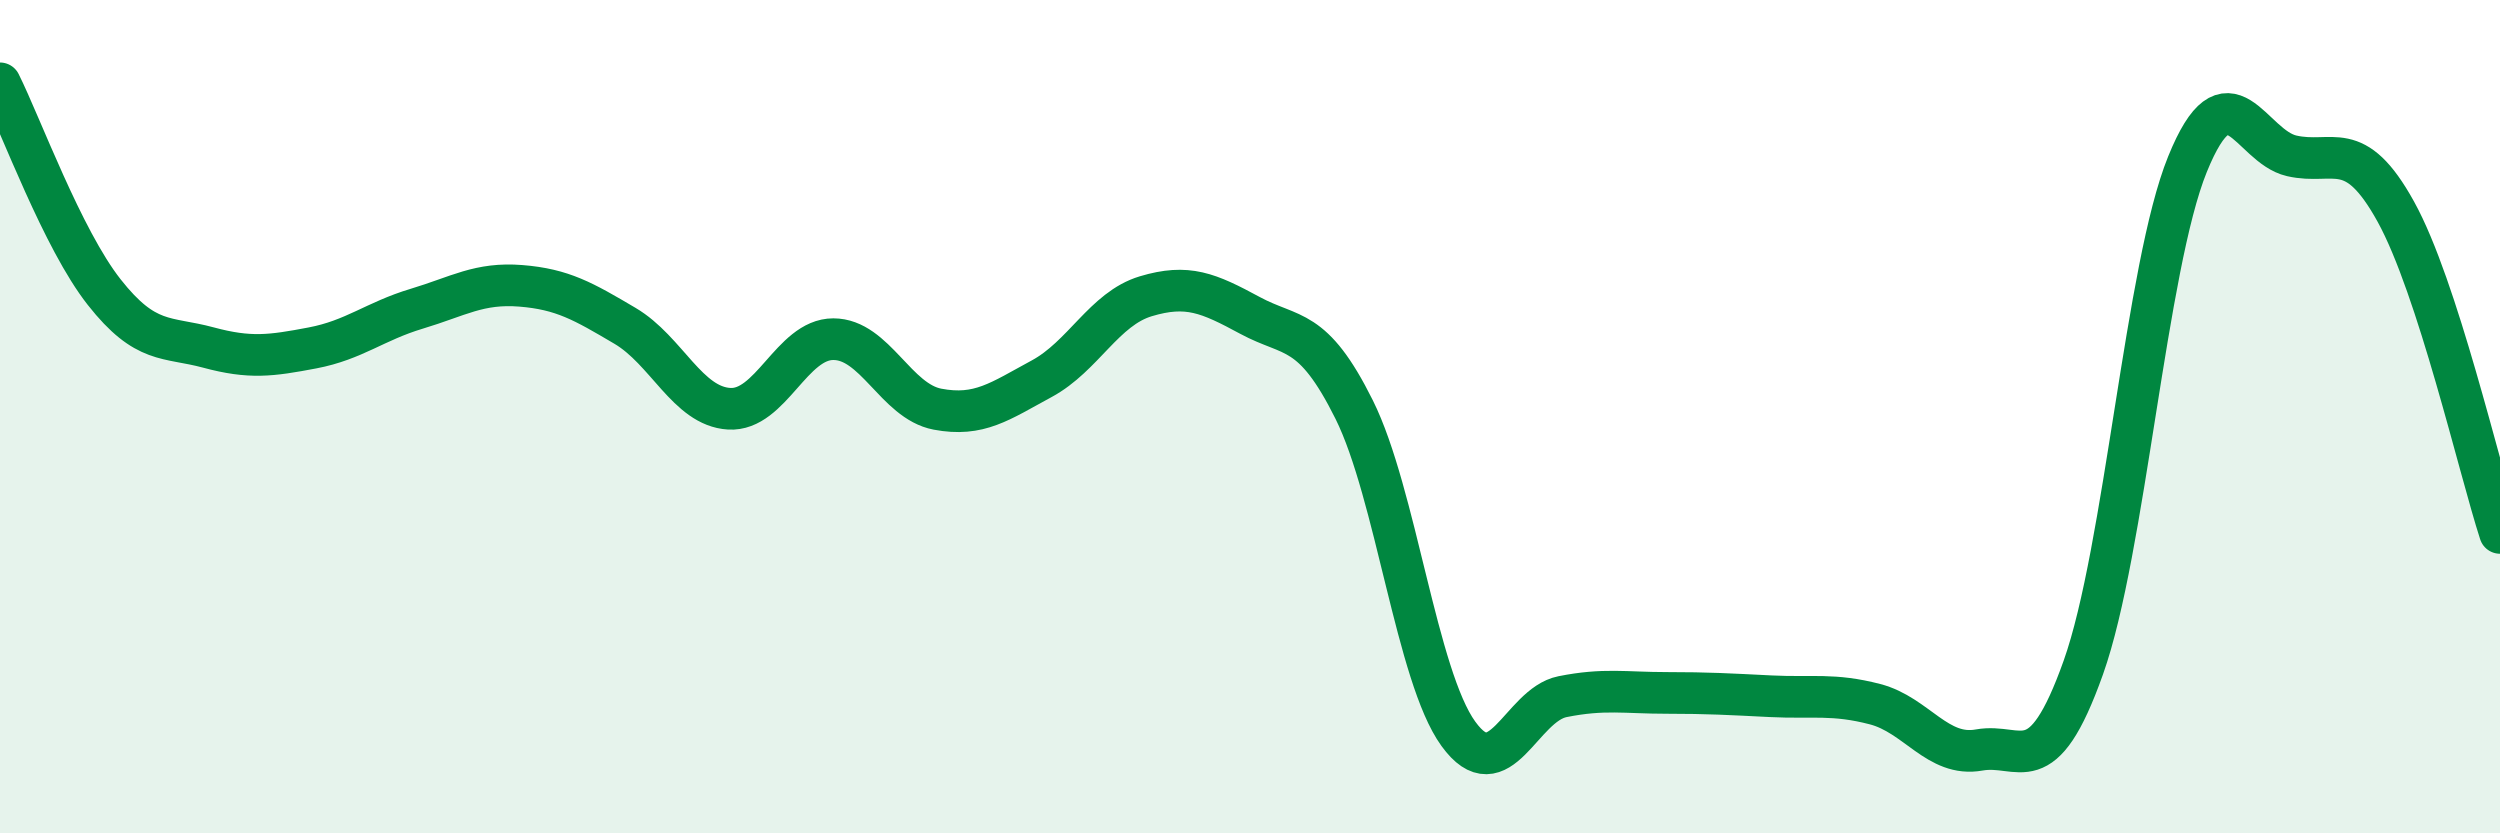
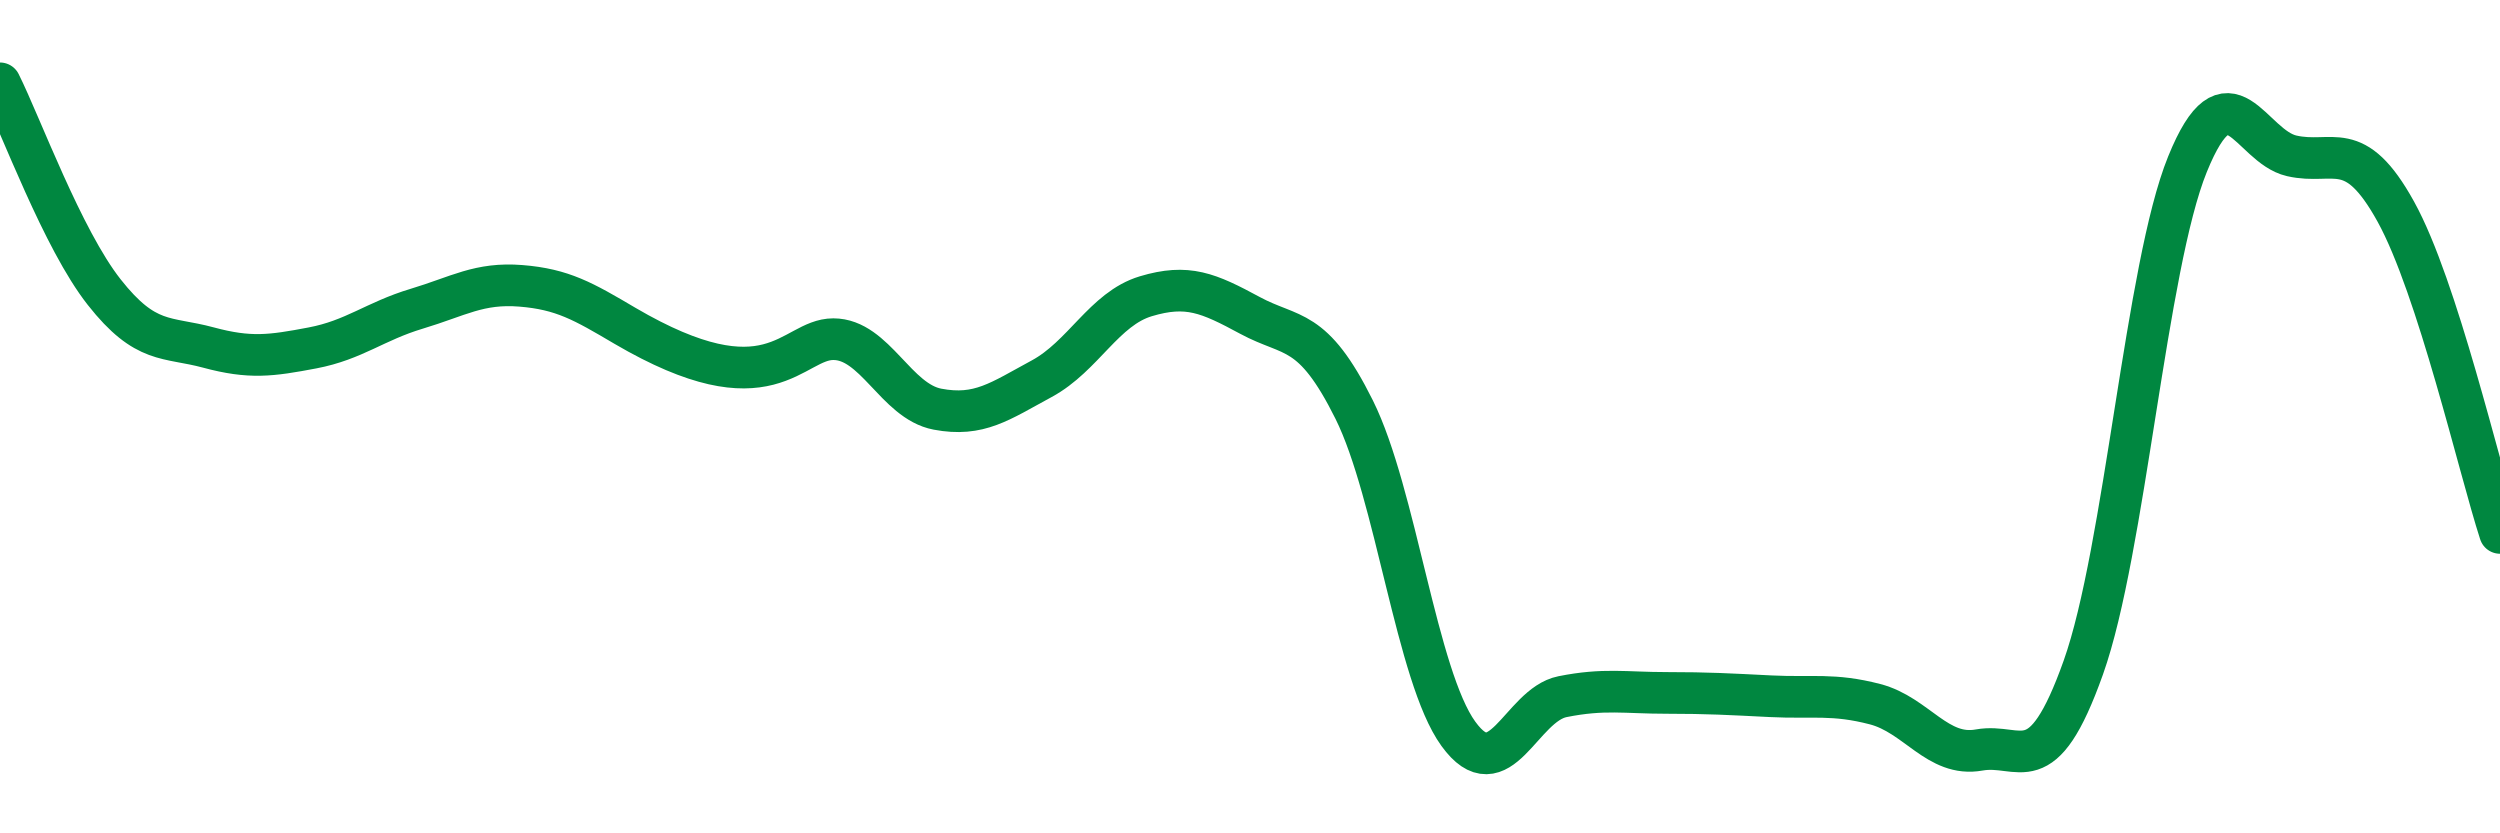
<svg xmlns="http://www.w3.org/2000/svg" width="60" height="20" viewBox="0 0 60 20">
-   <path d="M 0,2 C 0.5,3 1.5,5.74 2.5,7.01 C 3.5,8.28 4,8.07 5,8.34 C 6,8.61 6.5,8.54 7.5,8.35 C 8.5,8.16 9,7.71 10,7.41 C 11,7.11 11.5,6.78 12.5,6.86 C 13.5,6.94 14,7.23 15,7.82 C 16,8.41 16.5,9.75 17.5,9.81 C 18.5,9.87 19,8.14 20,8.14 C 21,8.14 21.5,9.63 22.5,9.82 C 23.5,10.01 24,9.63 25,9.09 C 26,8.55 26.5,7.41 27.5,7.11 C 28.5,6.81 29,7.03 30,7.57 C 31,8.11 31.5,7.82 32.5,9.83 C 33.5,11.84 34,16.23 35,17.61 C 36,18.99 36.5,16.92 37.5,16.72 C 38.5,16.52 39,16.63 40,16.63 C 41,16.63 41.5,16.66 42.5,16.71 C 43.5,16.76 44,16.64 45,16.9 C 46,17.16 46.5,18.18 47.5,18 C 48.5,17.82 49,18.83 50,16.02 C 51,13.21 51.5,6.4 52.5,3.94 C 53.5,1.48 54,3.51 55,3.74 C 56,3.97 56.5,3.27 57.5,5.08 C 58.5,6.89 59.5,11.25 60,12.79L60 20L0 20Z" fill="#008740" opacity="0.1" stroke-linecap="round" stroke-linejoin="round" />
-   <path d="M 0,2 C 0.5,3 1.5,5.74 2.5,7.01 C 3.5,8.28 4,8.07 5,8.34 C 6,8.61 6.5,8.54 7.5,8.35 C 8.5,8.16 9,7.71 10,7.41 C 11,7.11 11.5,6.78 12.5,6.86 C 13.5,6.94 14,7.23 15,7.82 C 16,8.41 16.5,9.75 17.5,9.81 C 18.5,9.87 19,8.14 20,8.14 C 21,8.14 21.5,9.63 22.5,9.82 C 23.5,10.01 24,9.63 25,9.09 C 26,8.55 26.5,7.41 27.5,7.11 C 28.5,6.81 29,7.03 30,7.57 C 31,8.11 31.5,7.82 32.5,9.83 C 33.5,11.84 34,16.23 35,17.61 C 36,18.99 36.5,16.92 37.5,16.72 C 38.5,16.52 39,16.63 40,16.63 C 41,16.63 41.5,16.66 42.5,16.71 C 43.5,16.76 44,16.64 45,16.9 C 46,17.16 46.5,18.18 47.5,18 C 48.5,17.82 49,18.83 50,16.02 C 51,13.21 51.5,6.4 52.5,3.94 C 53.5,1.48 54,3.51 55,3.74 C 56,3.97 56.5,3.27 57.5,5.08 C 58.5,6.89 59.5,11.25 60,12.79" stroke="#008740" stroke-width="1" fill="none" stroke-linecap="round" stroke-linejoin="round" />
+   <path d="M 0,2 C 0.5,3 1.5,5.74 2.5,7.01 C 3.5,8.28 4,8.07 5,8.34 C 6,8.61 6.5,8.54 7.5,8.35 C 8.5,8.16 9,7.71 10,7.41 C 11,7.11 11.5,6.78 12.5,6.86 C 13.5,6.94 14,7.23 15,7.82 C 18.5,9.87 19,8.14 20,8.14 C 21,8.14 21.5,9.63 22.5,9.82 C 23.5,10.01 24,9.63 25,9.09 C 26,8.55 26.5,7.41 27.5,7.11 C 28.5,6.81 29,7.03 30,7.57 C 31,8.11 31.5,7.82 32.5,9.83 C 33.5,11.84 34,16.23 35,17.61 C 36,18.99 36.5,16.92 37.5,16.72 C 38.5,16.52 39,16.63 40,16.63 C 41,16.63 41.5,16.66 42.5,16.71 C 43.5,16.76 44,16.64 45,16.9 C 46,17.16 46.5,18.18 47.5,18 C 48.5,17.82 49,18.83 50,16.02 C 51,13.21 51.5,6.4 52.5,3.94 C 53.5,1.48 54,3.51 55,3.74 C 56,3.97 56.5,3.27 57.5,5.08 C 58.5,6.89 59.5,11.25 60,12.79" stroke="#008740" stroke-width="1" fill="none" stroke-linecap="round" stroke-linejoin="round" />
</svg>